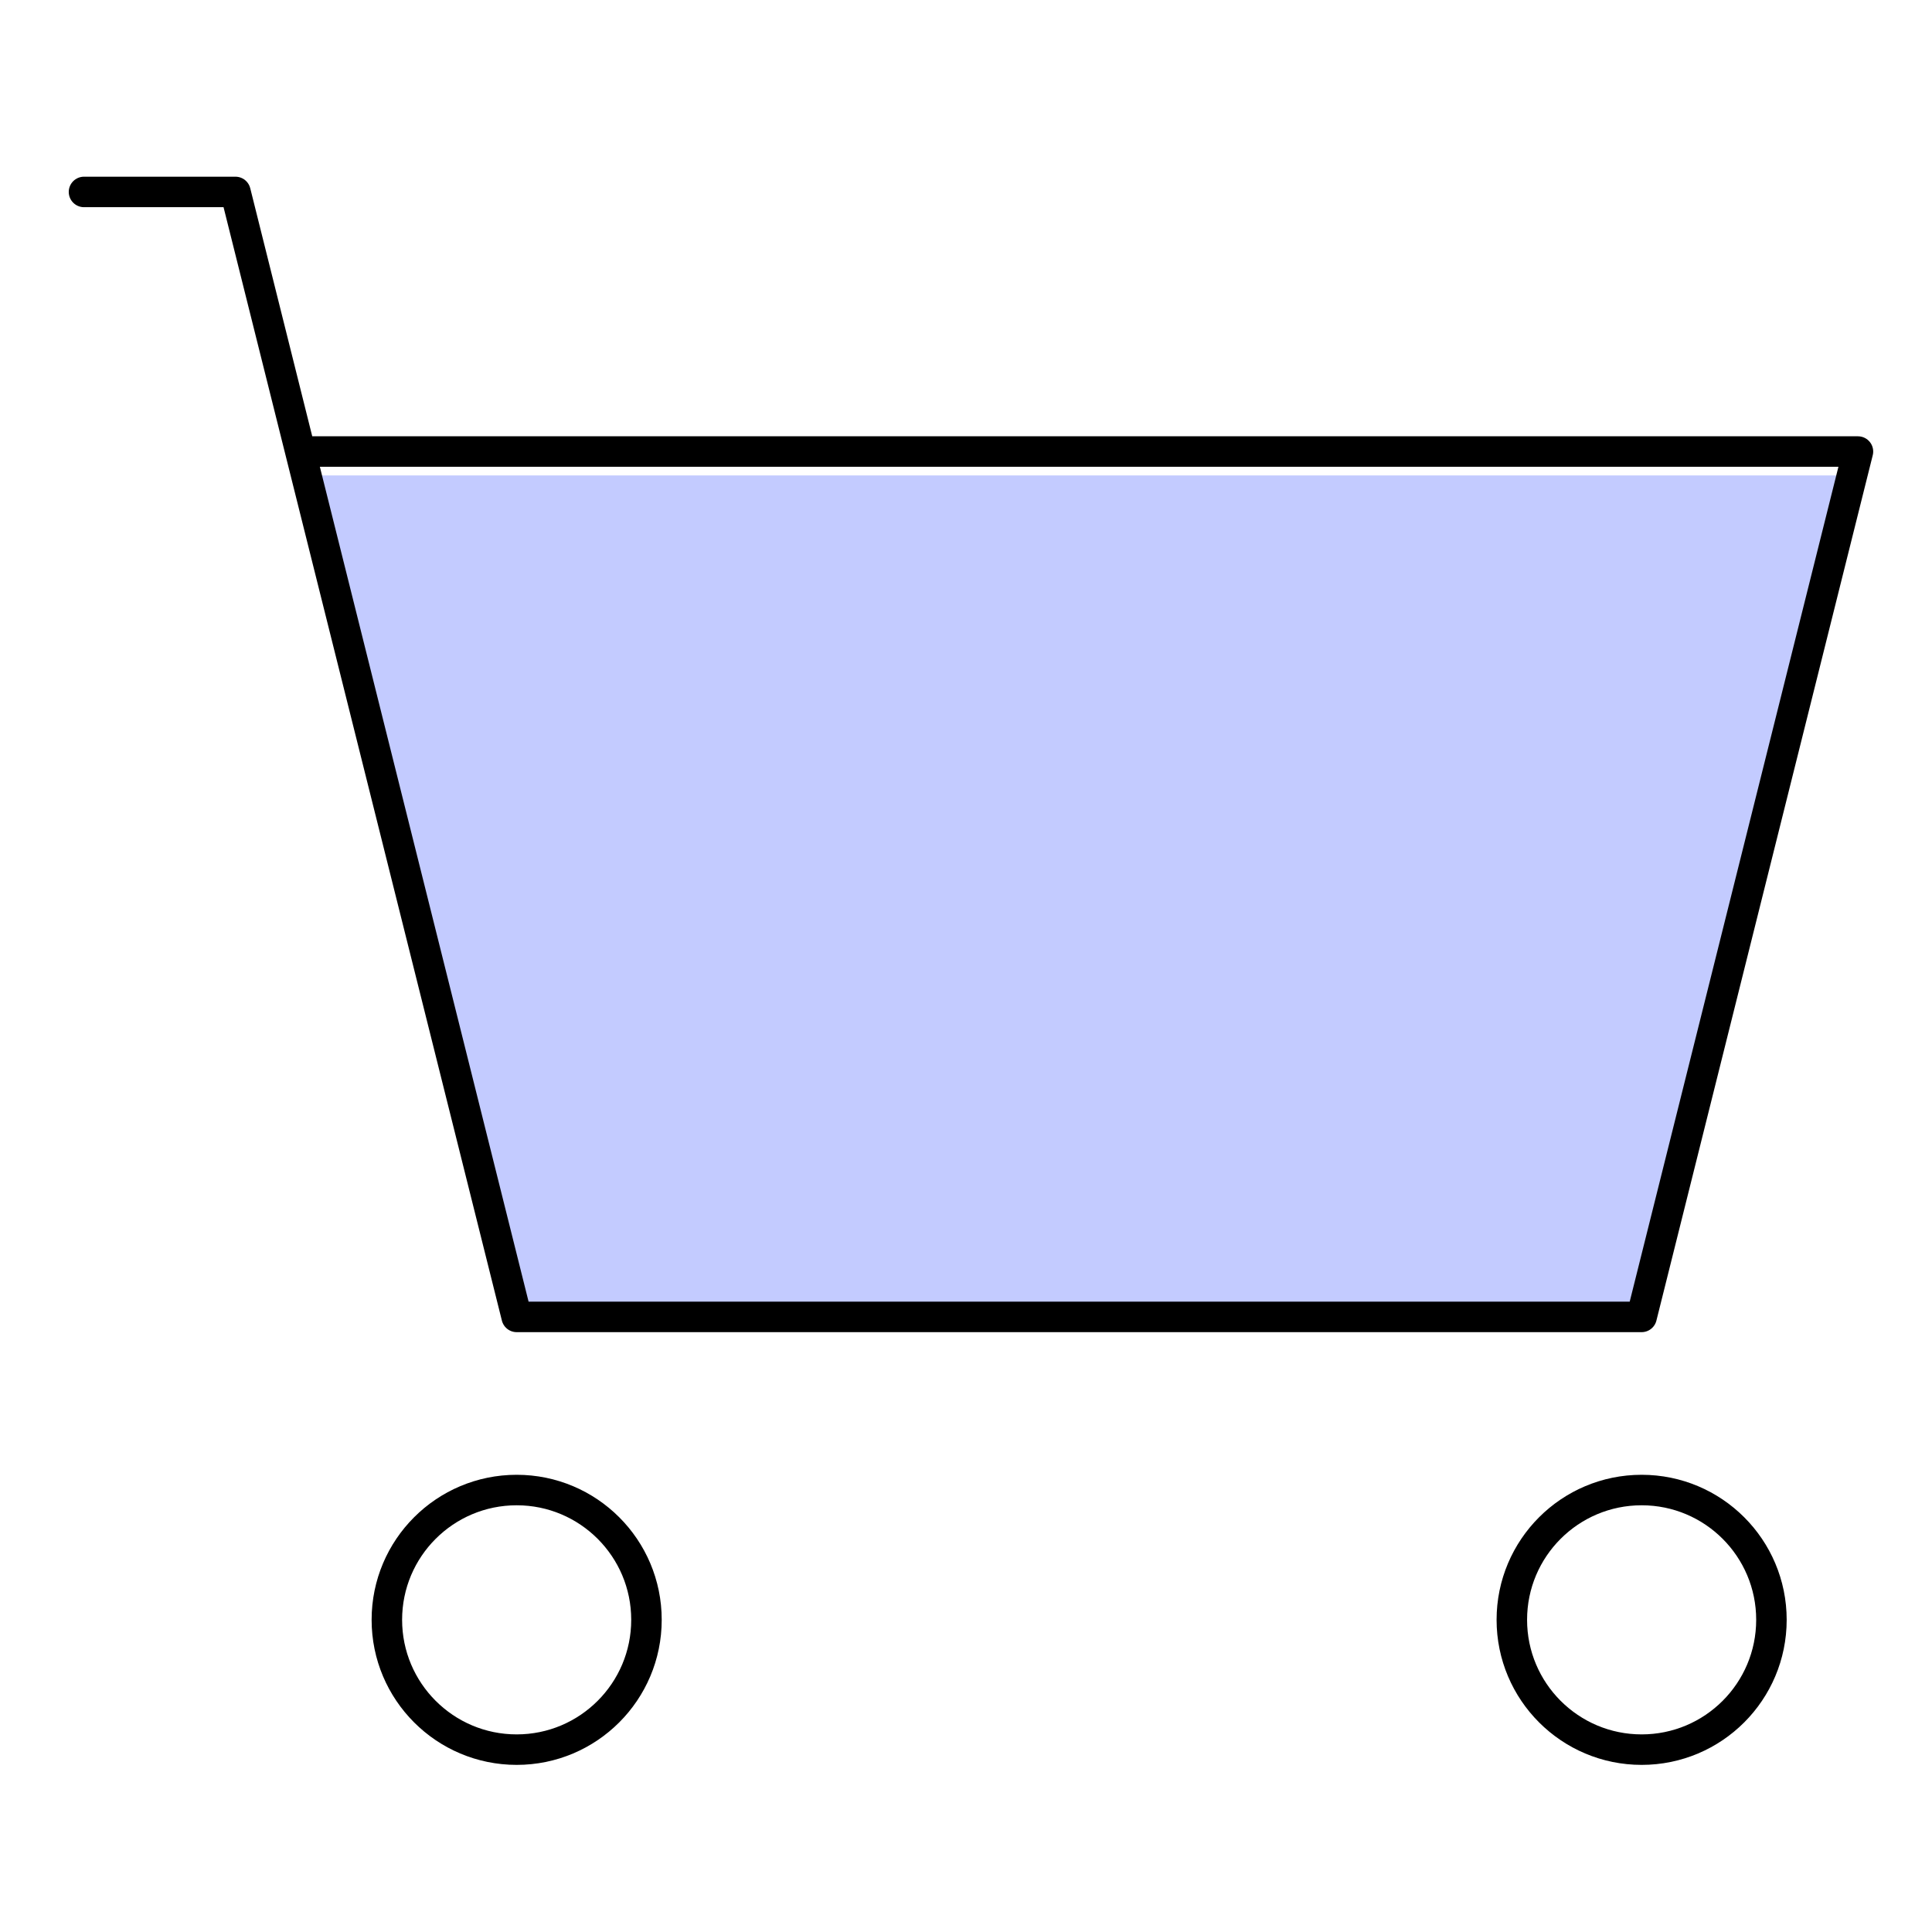
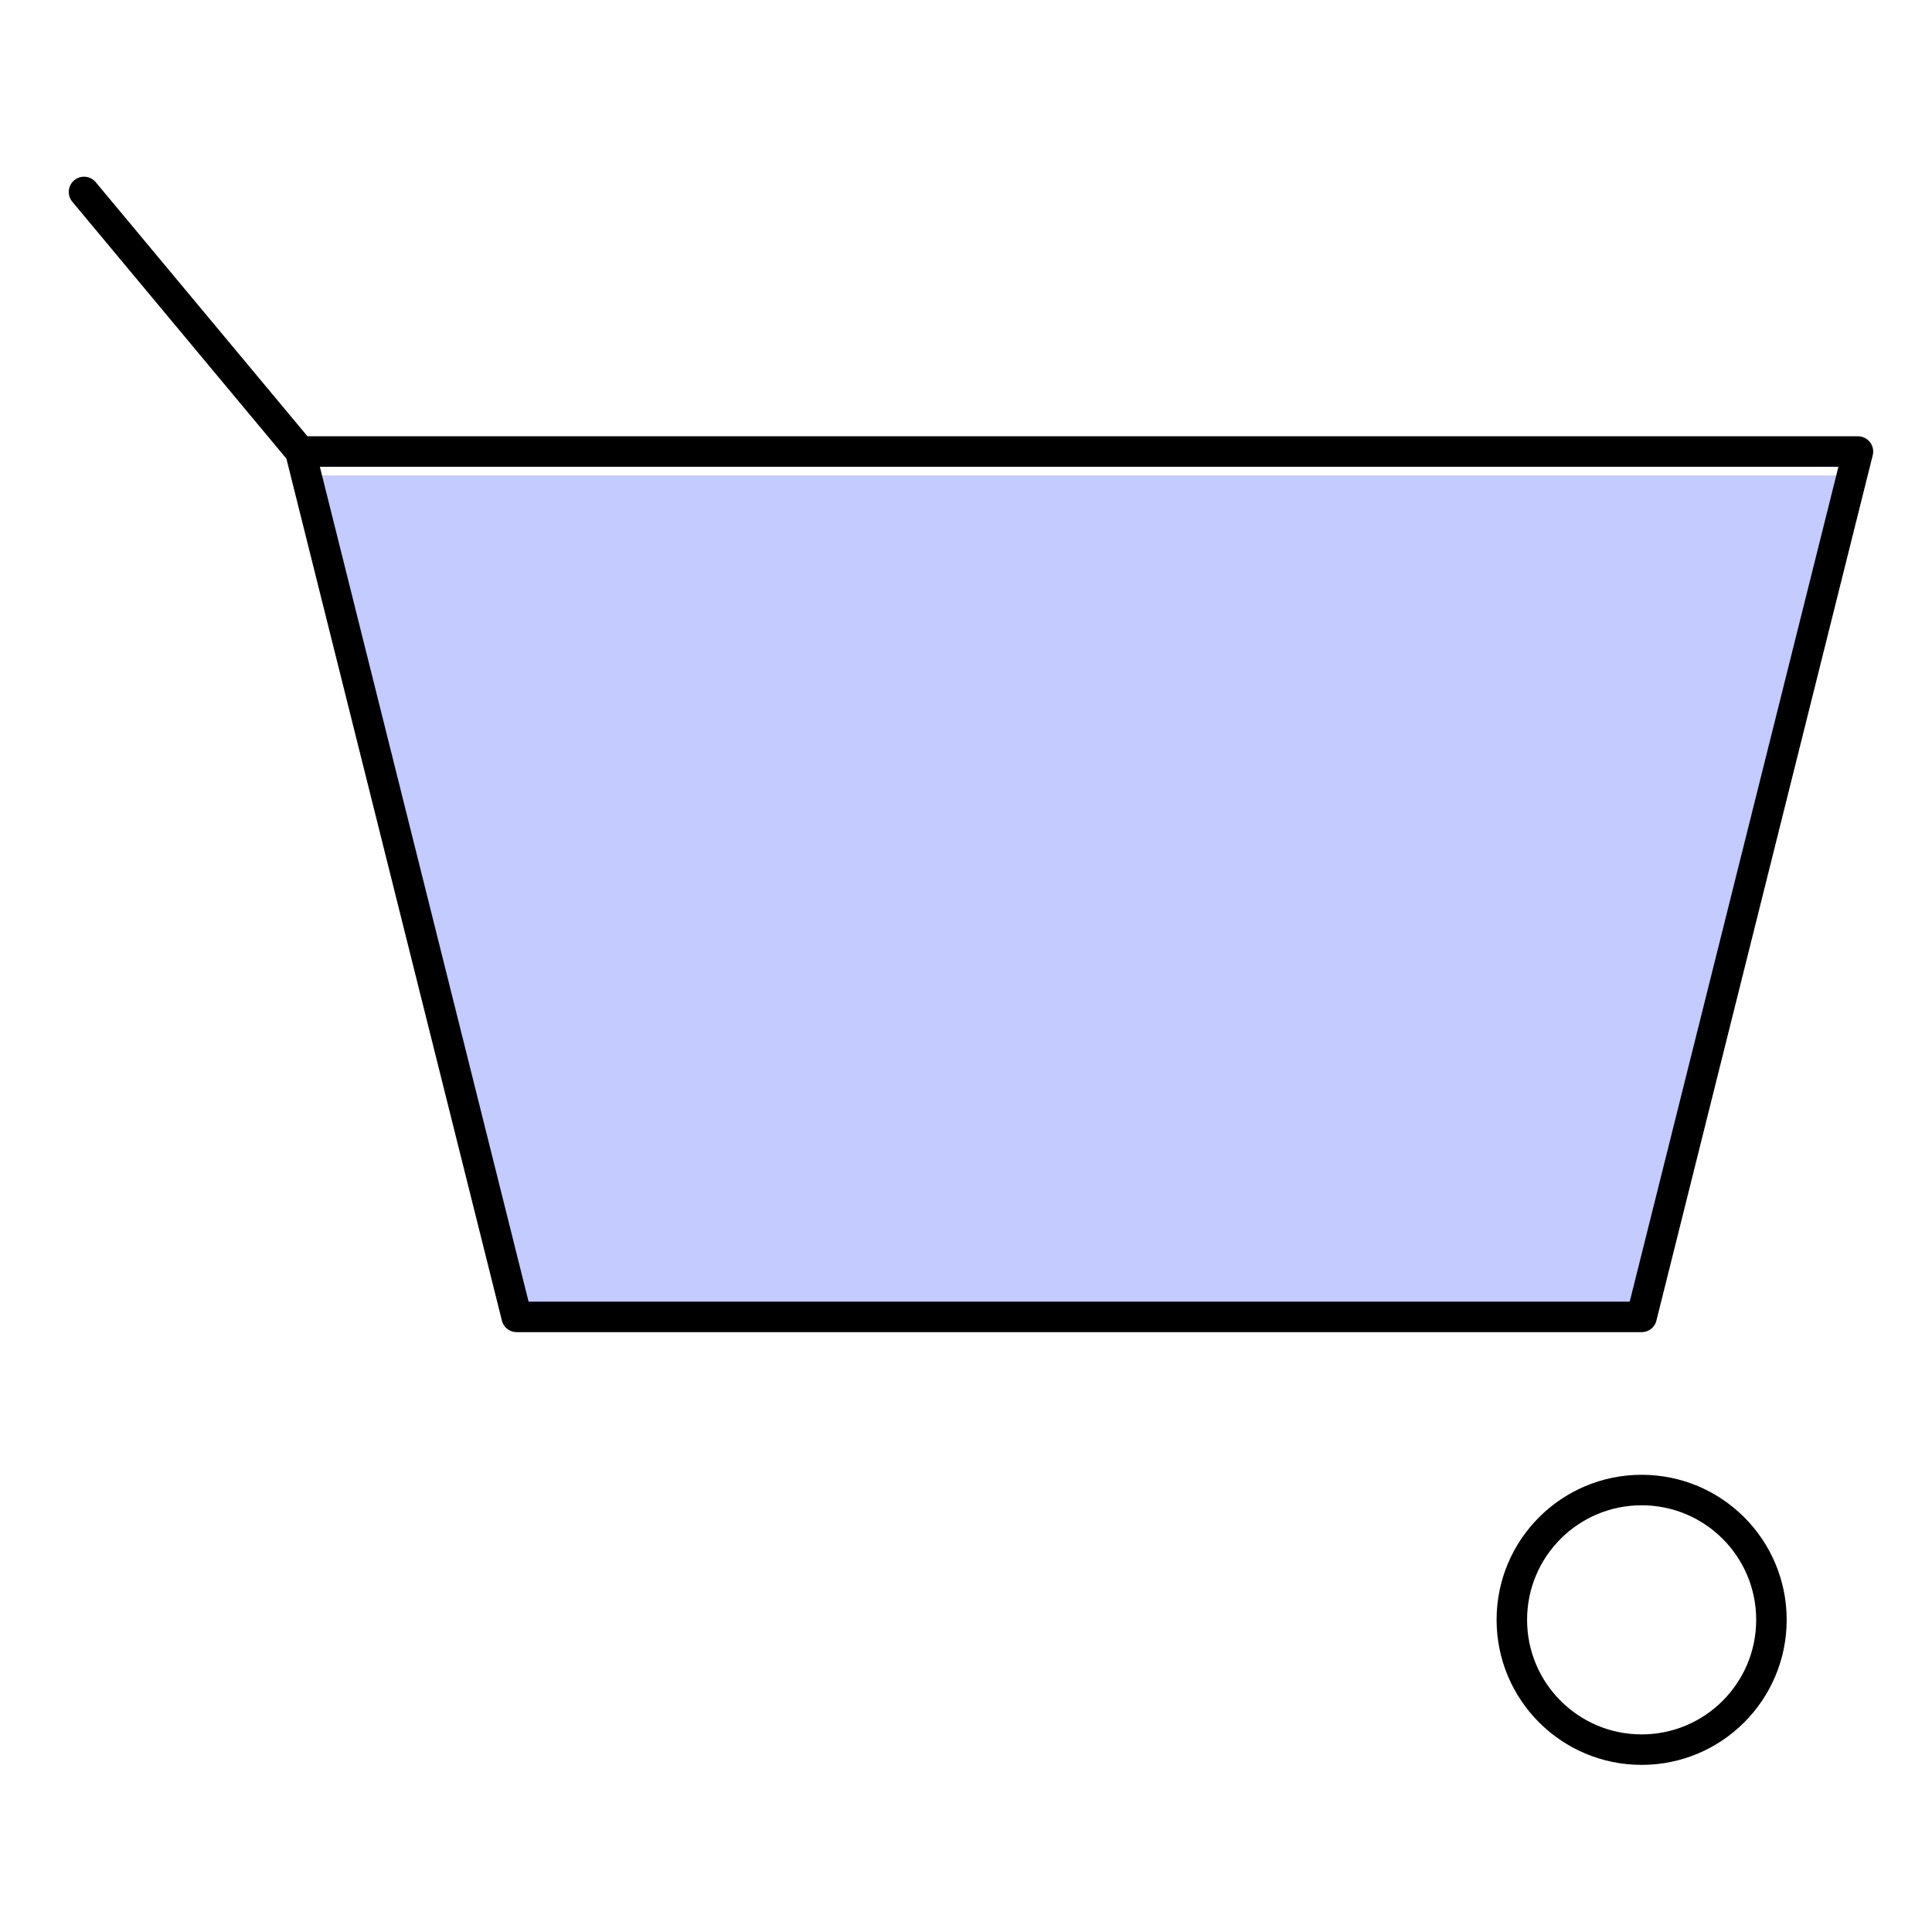
<svg xmlns="http://www.w3.org/2000/svg" width="46" height="46" viewBox="0 0 46 46" fill="none">
  <path d="M44 11.32H7.25L12.5 31.57H38.75L44 11.32Z" fill="#C3CBFF" />
-   <path d="M2 4.57H5.606L7.151 10.751M7.151 10.751L12.302 31.355H39.086L44.237 10.751H7.151Z" stroke="black" stroke-width="0.726" stroke-linecap="round" stroke-linejoin="round" />
-   <path d="M12.302 41.658C14.008 41.658 15.392 40.274 15.392 38.567C15.392 36.86 14.008 35.477 12.302 35.477C10.595 35.477 9.211 36.86 9.211 38.567C9.211 40.274 10.595 41.658 12.302 41.658Z" stroke="black" stroke-width="0.726" stroke-linecap="round" stroke-linejoin="round" />
+   <path d="M2 4.57L7.151 10.751M7.151 10.751L12.302 31.355H39.086L44.237 10.751H7.151Z" stroke="black" stroke-width="0.726" stroke-linecap="round" stroke-linejoin="round" />
  <path d="M39.087 41.658C40.794 41.658 42.177 40.274 42.177 38.567C42.177 36.86 40.794 35.477 39.087 35.477C37.38 35.477 35.996 36.86 35.996 38.567C35.996 40.274 37.38 41.658 39.087 41.658Z" stroke="black" stroke-width="0.726" stroke-linecap="round" stroke-linejoin="round" />
</svg>